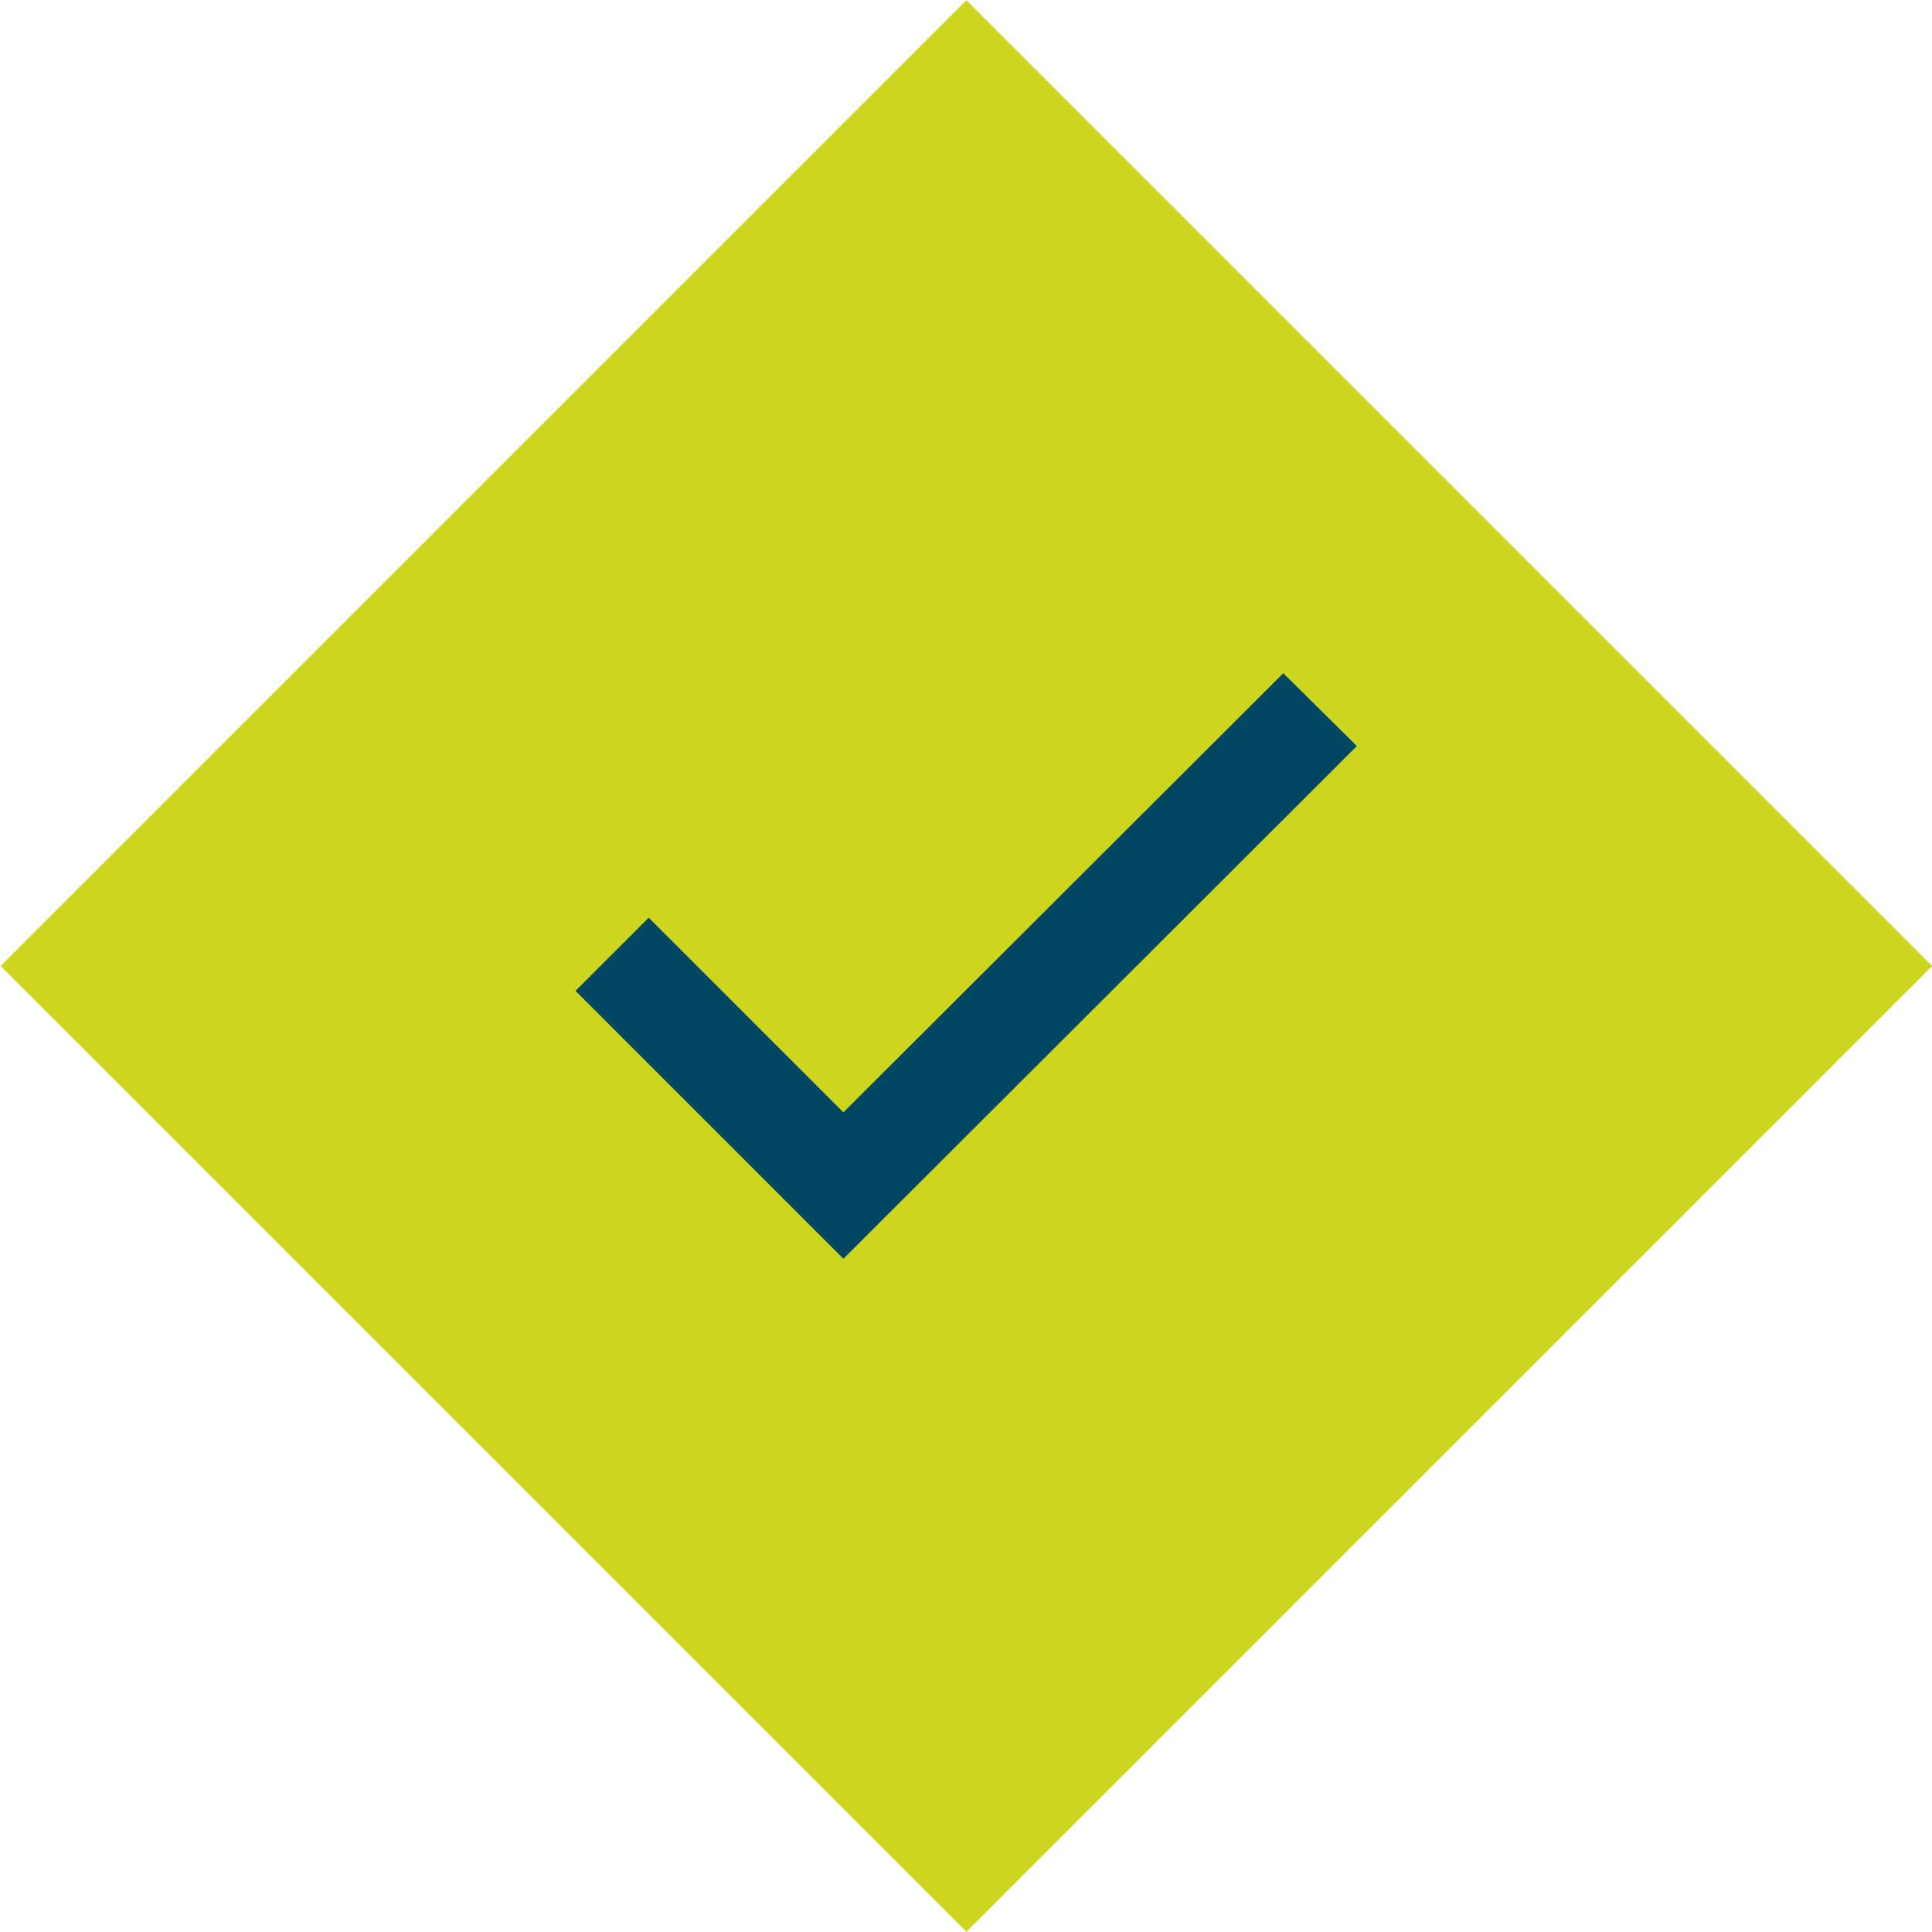
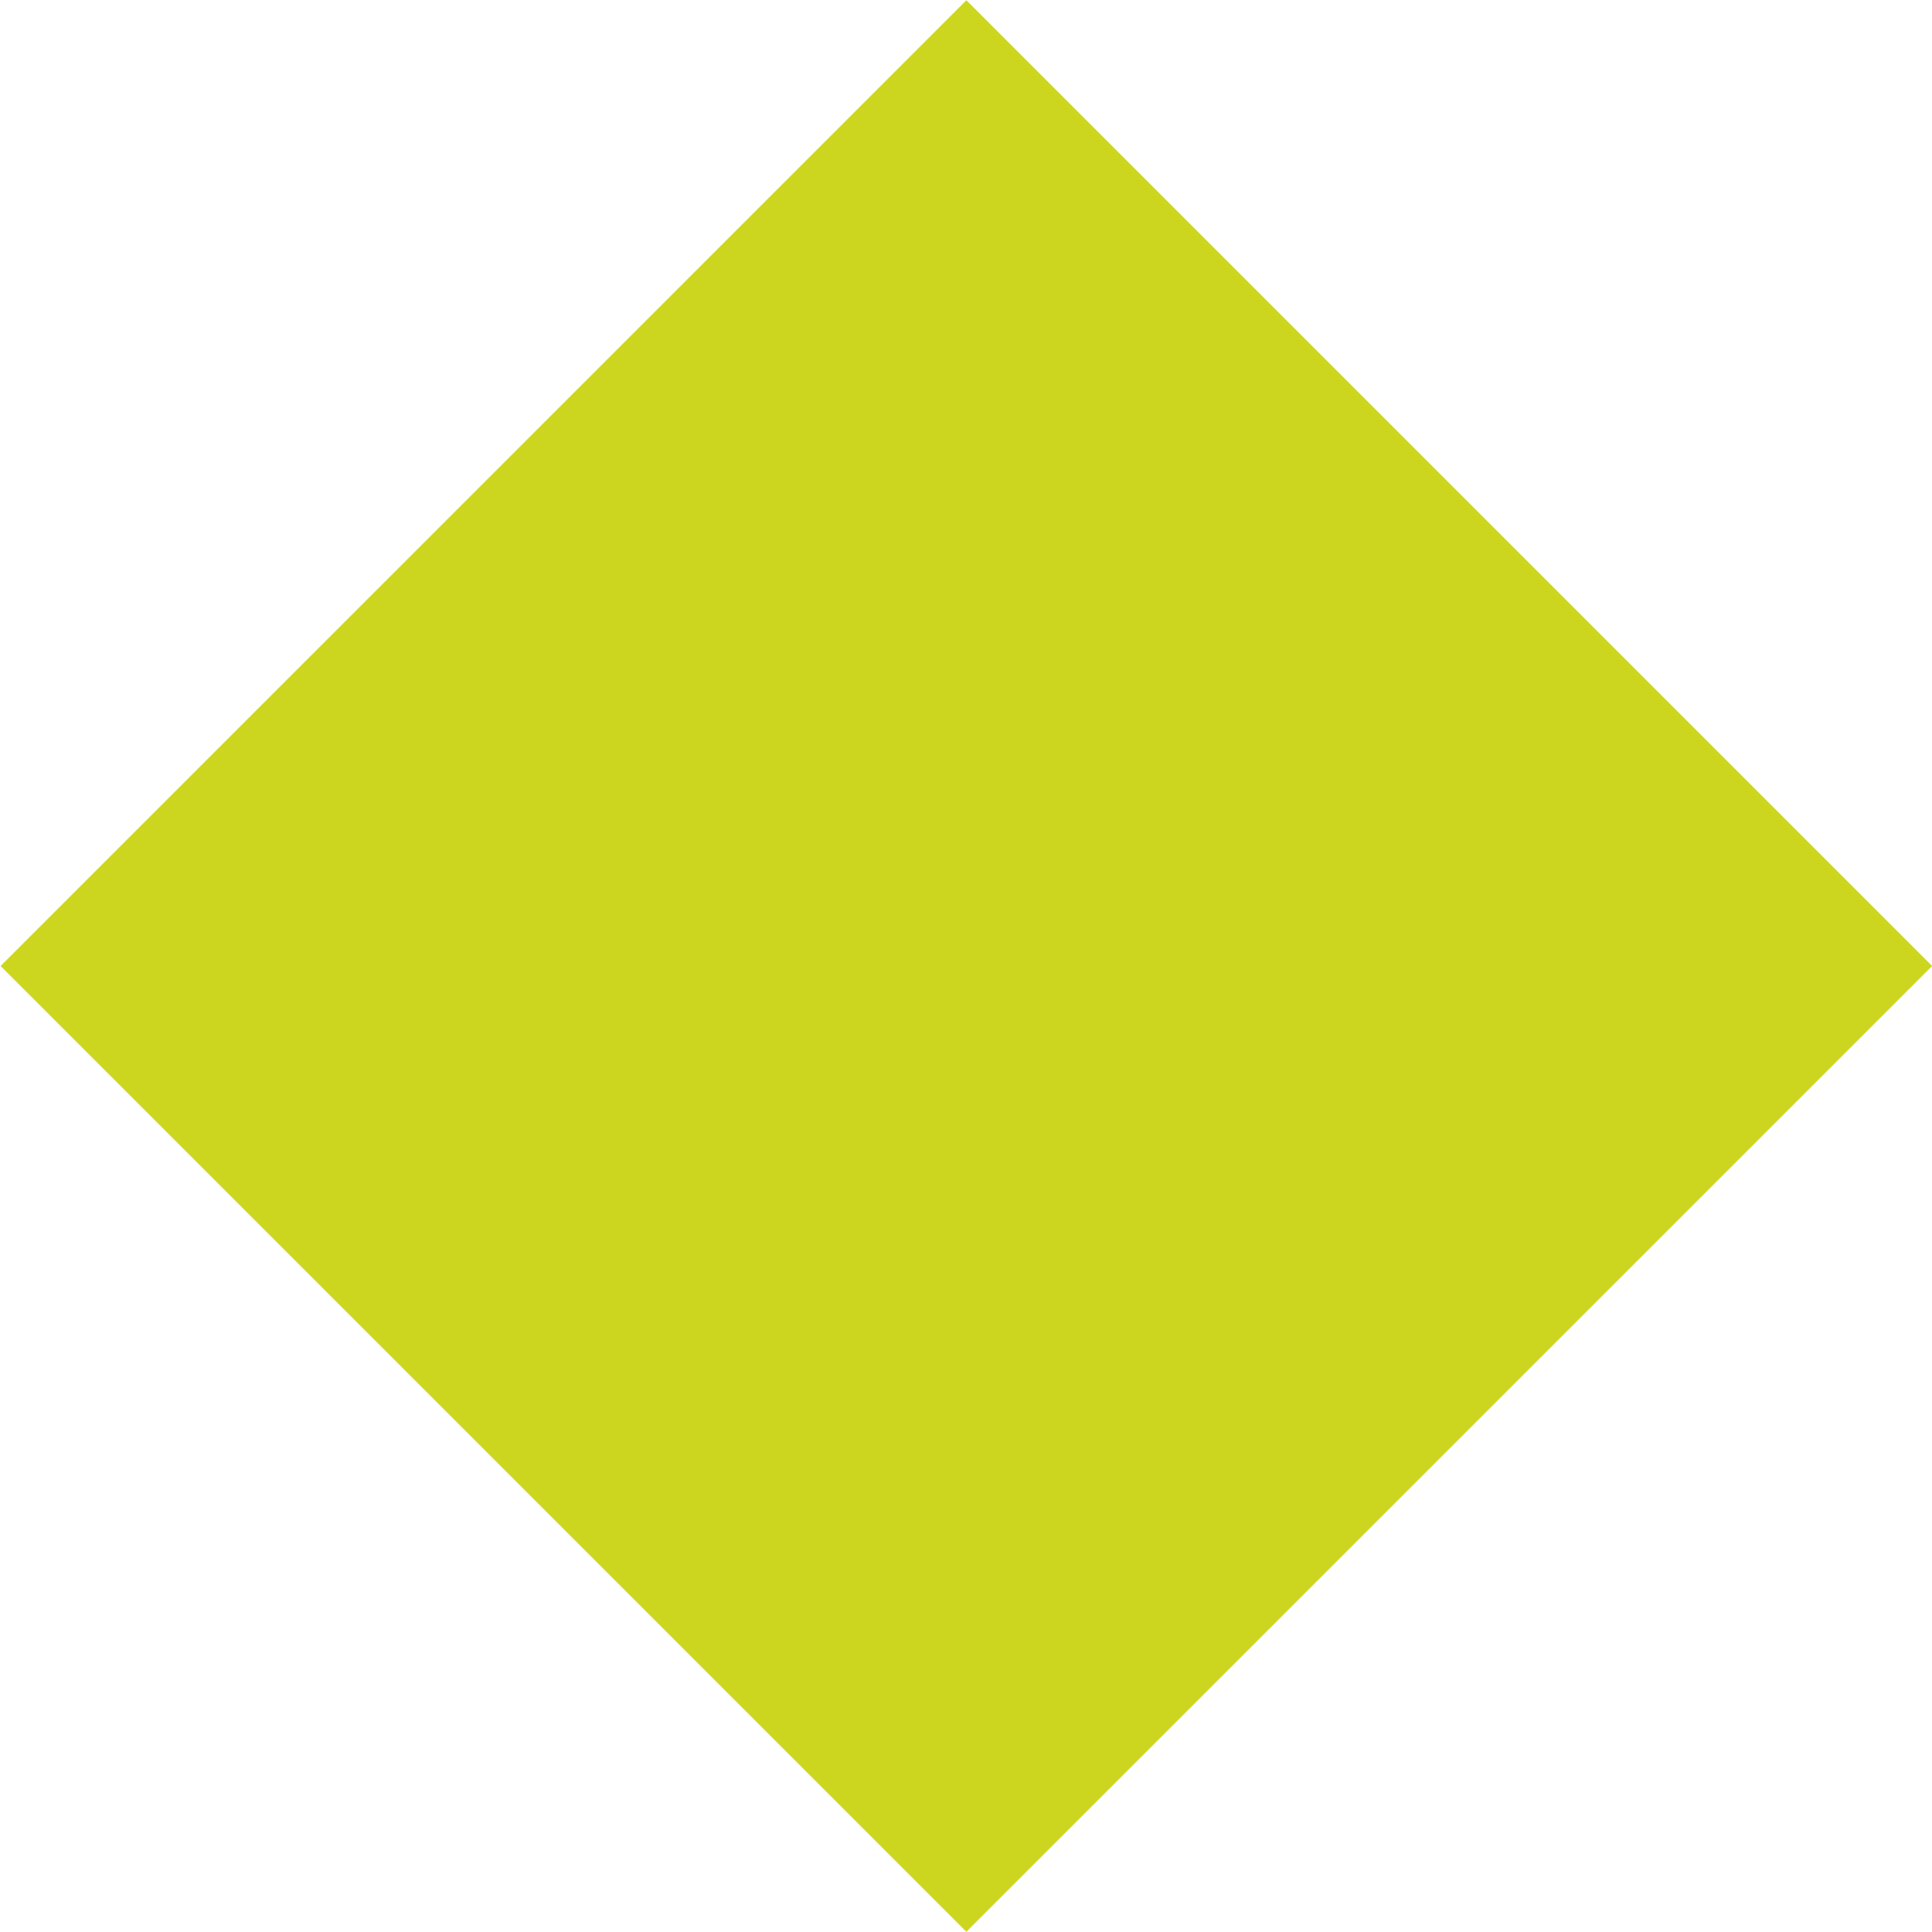
<svg xmlns="http://www.w3.org/2000/svg" id="uuid-d93df742-fad0-4d32-80b1-edc2d93e21f8" viewBox="0 0 26 26">
  <rect x="3.81" y="3.81" width="18.38" height="18.38" transform="translate(-5.38 13) rotate(-45)" fill="#ccd61f" />
-   <path d="M7.75,13.34l3.6,3.6,6.91-6.9-.99-.98-5.92,5.91-2.62-2.62-.98.98Z" fill="#024761" />
</svg>